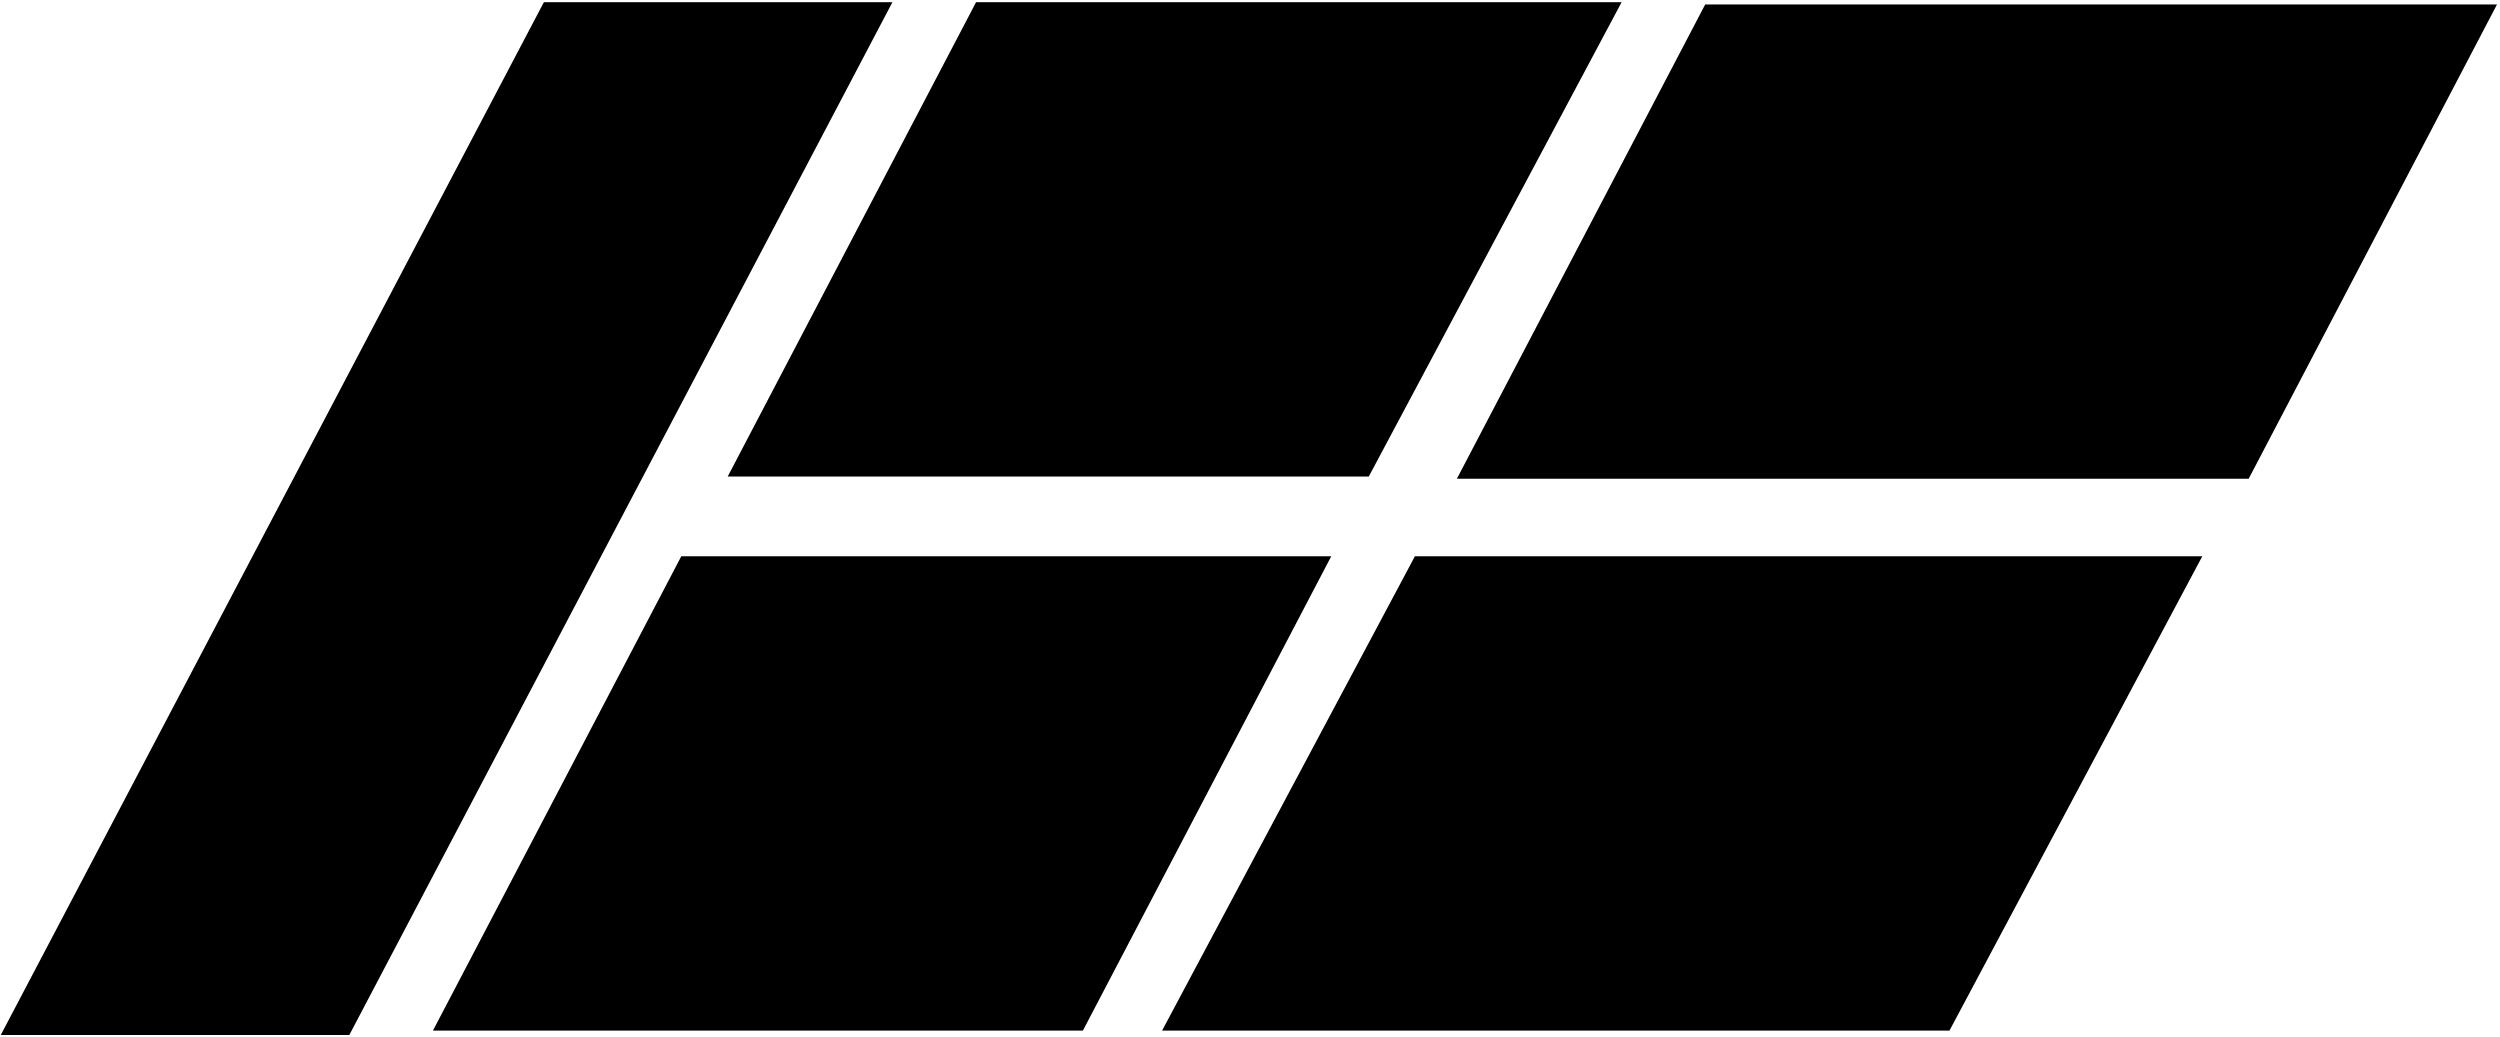
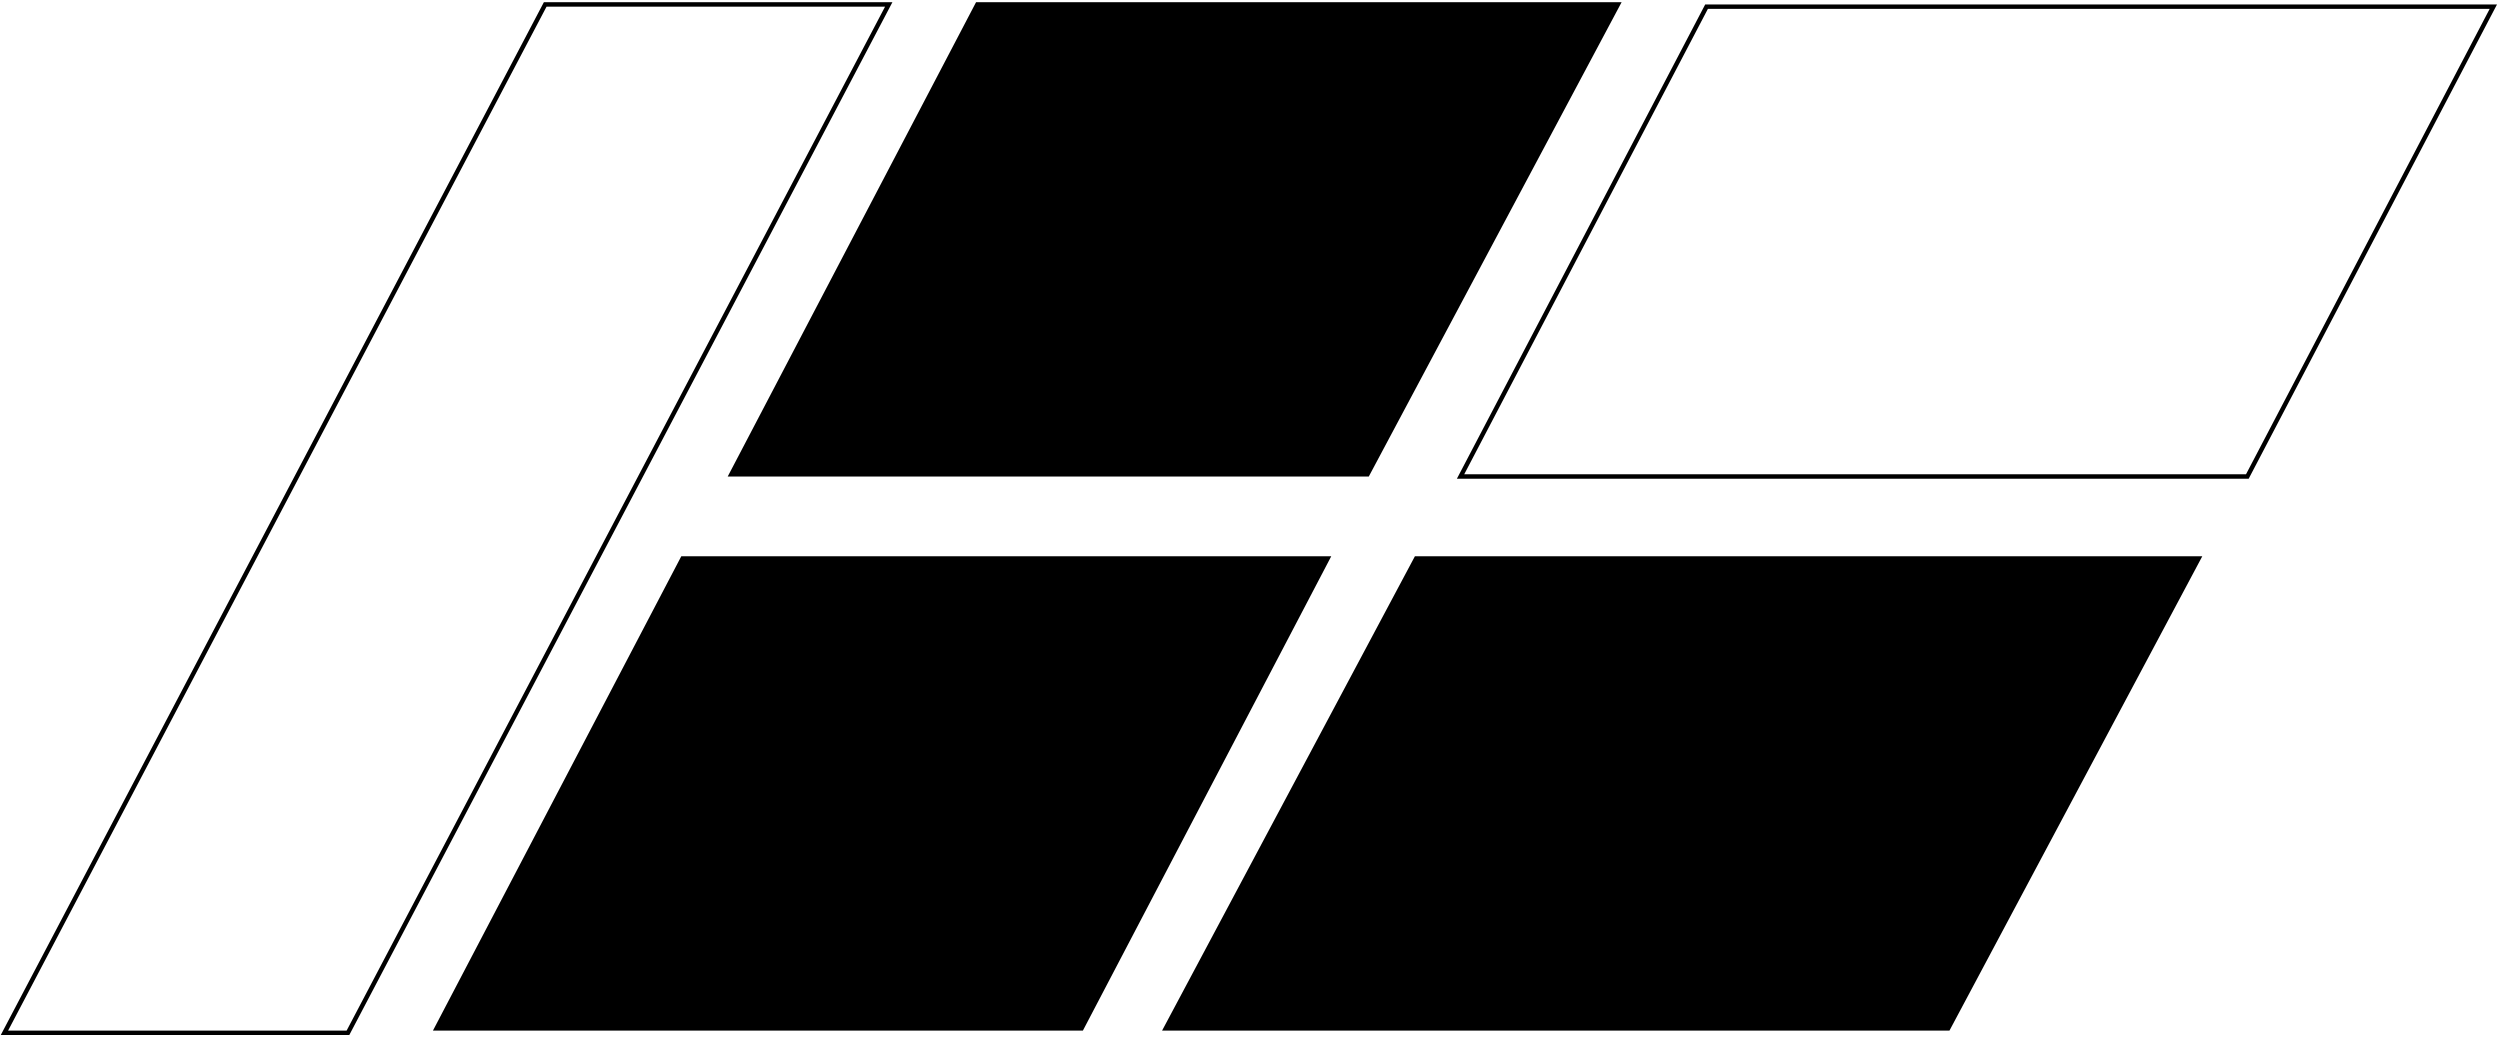
<svg xmlns="http://www.w3.org/2000/svg" width="564" height="234" viewBox="0 0 564 234" fill="none">
  <path d="M154 126L98.5 232H244L299.5 126H154Z" fill="black" />
  <path d="M496 126H319.5L263 232H439.5L496 126Z" fill="black" />
-   <path d="M385 1.5L329.5 107.5H507L562.5 1.5H385Z" fill="black" />
-   <path d="M200.5 1H123L1 233H78.5L200.5 1Z" fill="black" />
  <path d="M165 107L220.5 1H365L308.5 107H165Z" fill="black" />
  <path d="M154 126L98.5 232H244L299.5 126H154Z" stroke="black" />
  <path d="M496 126H319.5L263 232H439.5L496 126Z" stroke="black" />
  <path d="M385 1.5L329.5 107.5H507L562.5 1.5H385Z" stroke="black" />
  <path d="M200.5 1H123L1 233H78.5L200.5 1Z" stroke="black" />
  <path d="M165 107L220.5 1H365L308.5 107H165Z" stroke="black" />
</svg>